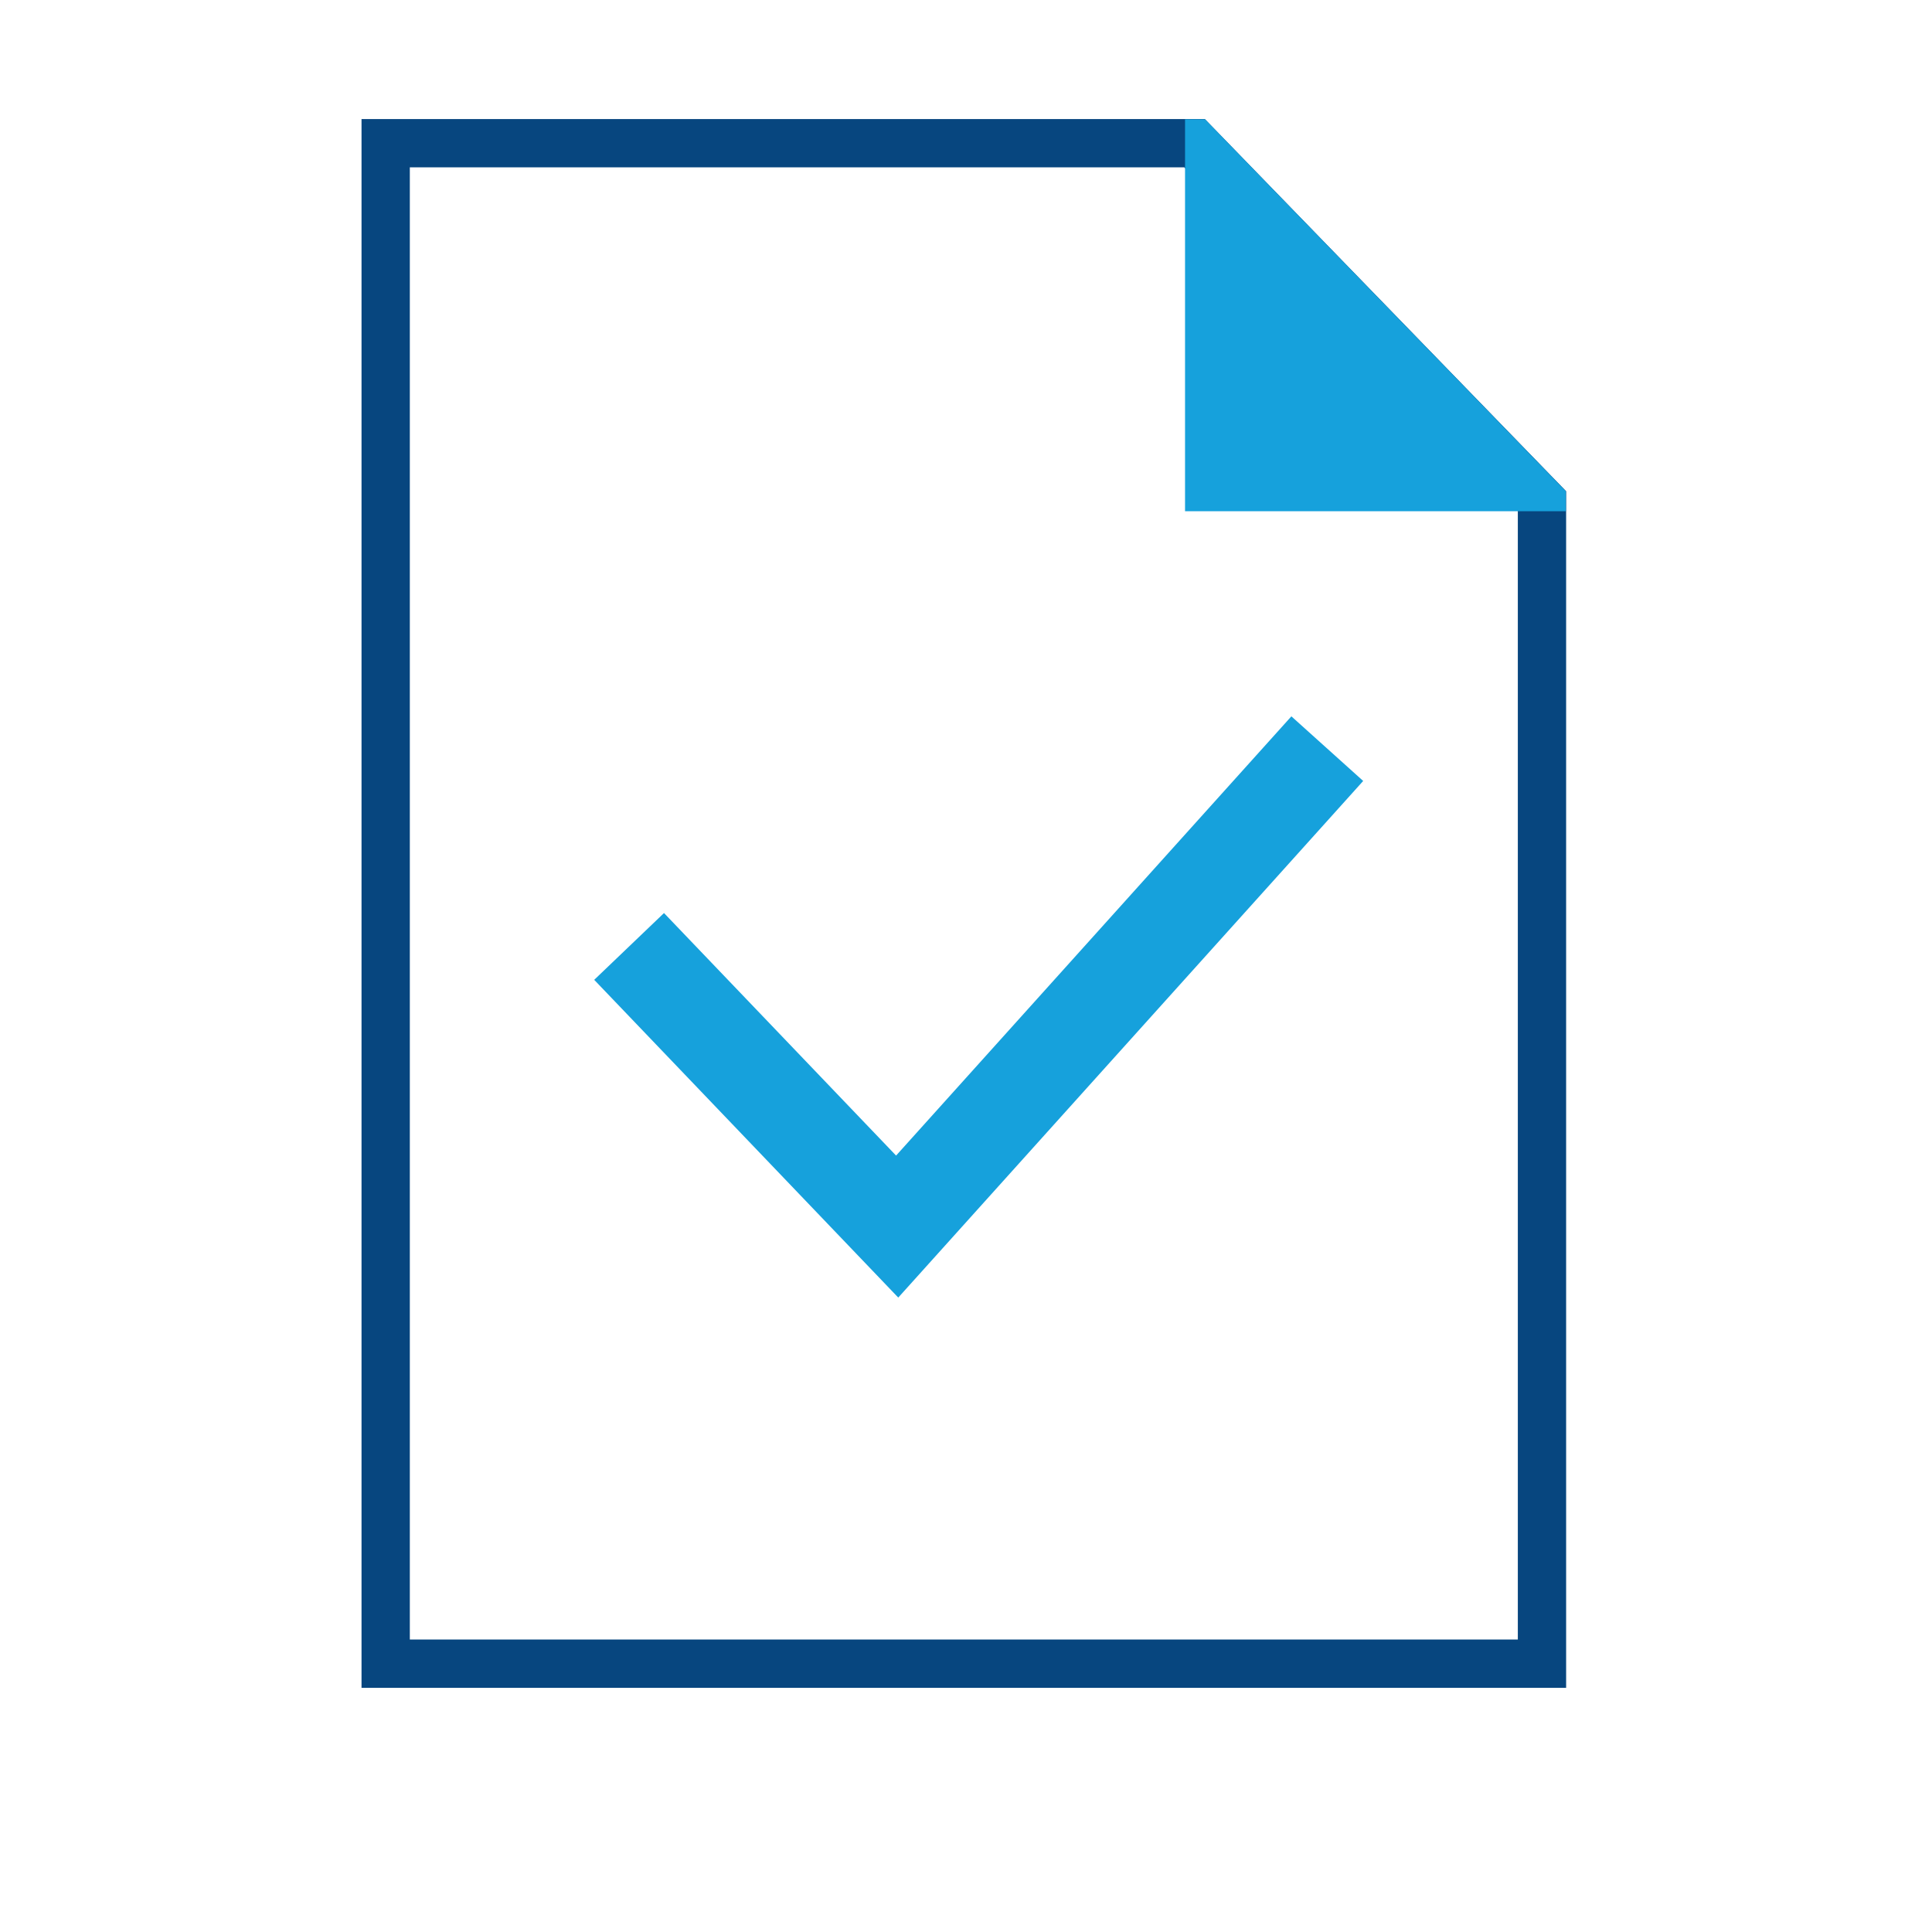
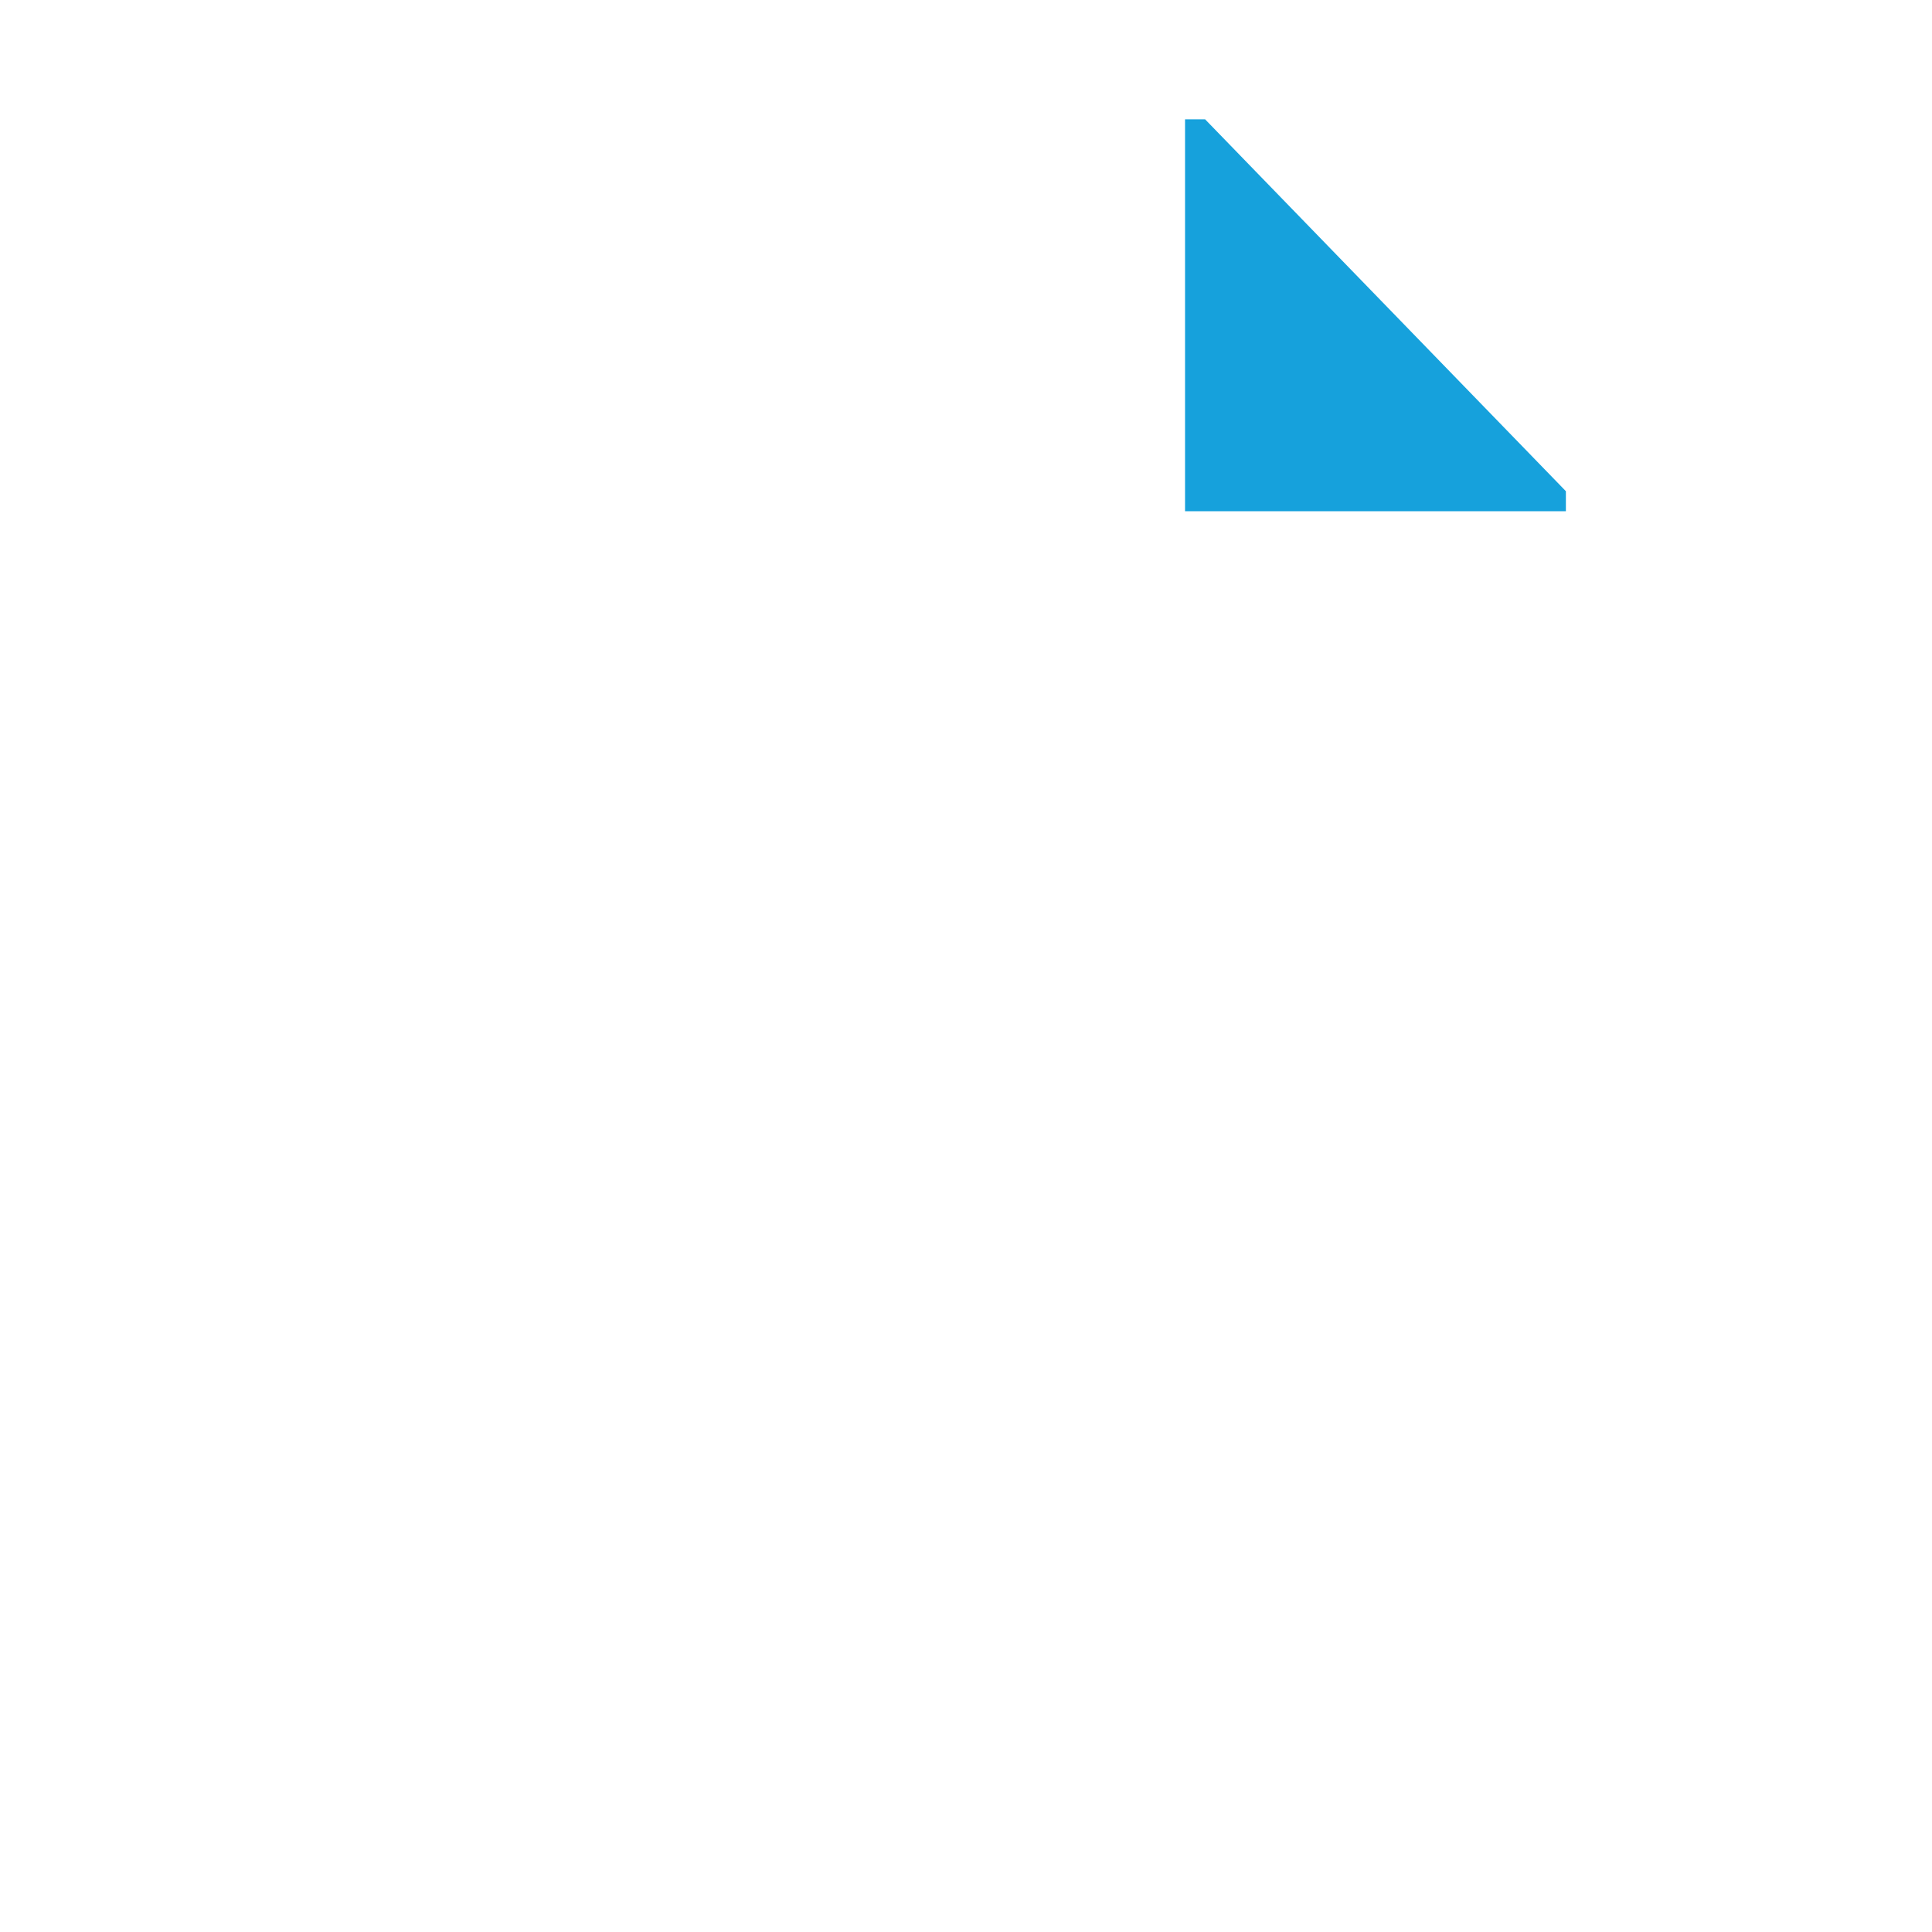
<svg xmlns="http://www.w3.org/2000/svg" id="Ebene_2" viewBox="0 0 80 80">
  <defs>
    <style>.cls-1{fill:#07467f;}.cls-2{fill:#16a1dc;}.cls-3{fill:none;stroke:#16a1dc;stroke-miterlimit:10;stroke-width:4px;}</style>
  </defs>
-   <polyline class="cls-3" points="26.05 39.19 37.15 50.79 54.96 31" />
-   <path class="cls-1" d="M49.04,6.93l13.81,14.22v46.74H16.97V6.93H49.04m.85-2H14.97V69.89h49.88V20.34l-14.96-15.41h0Z" />
  <polygon class="cls-2" points="64.84 20.34 49.9 4.94 49.07 4.94 49.07 21.17 64.84 21.17 64.84 20.34" />
</svg>